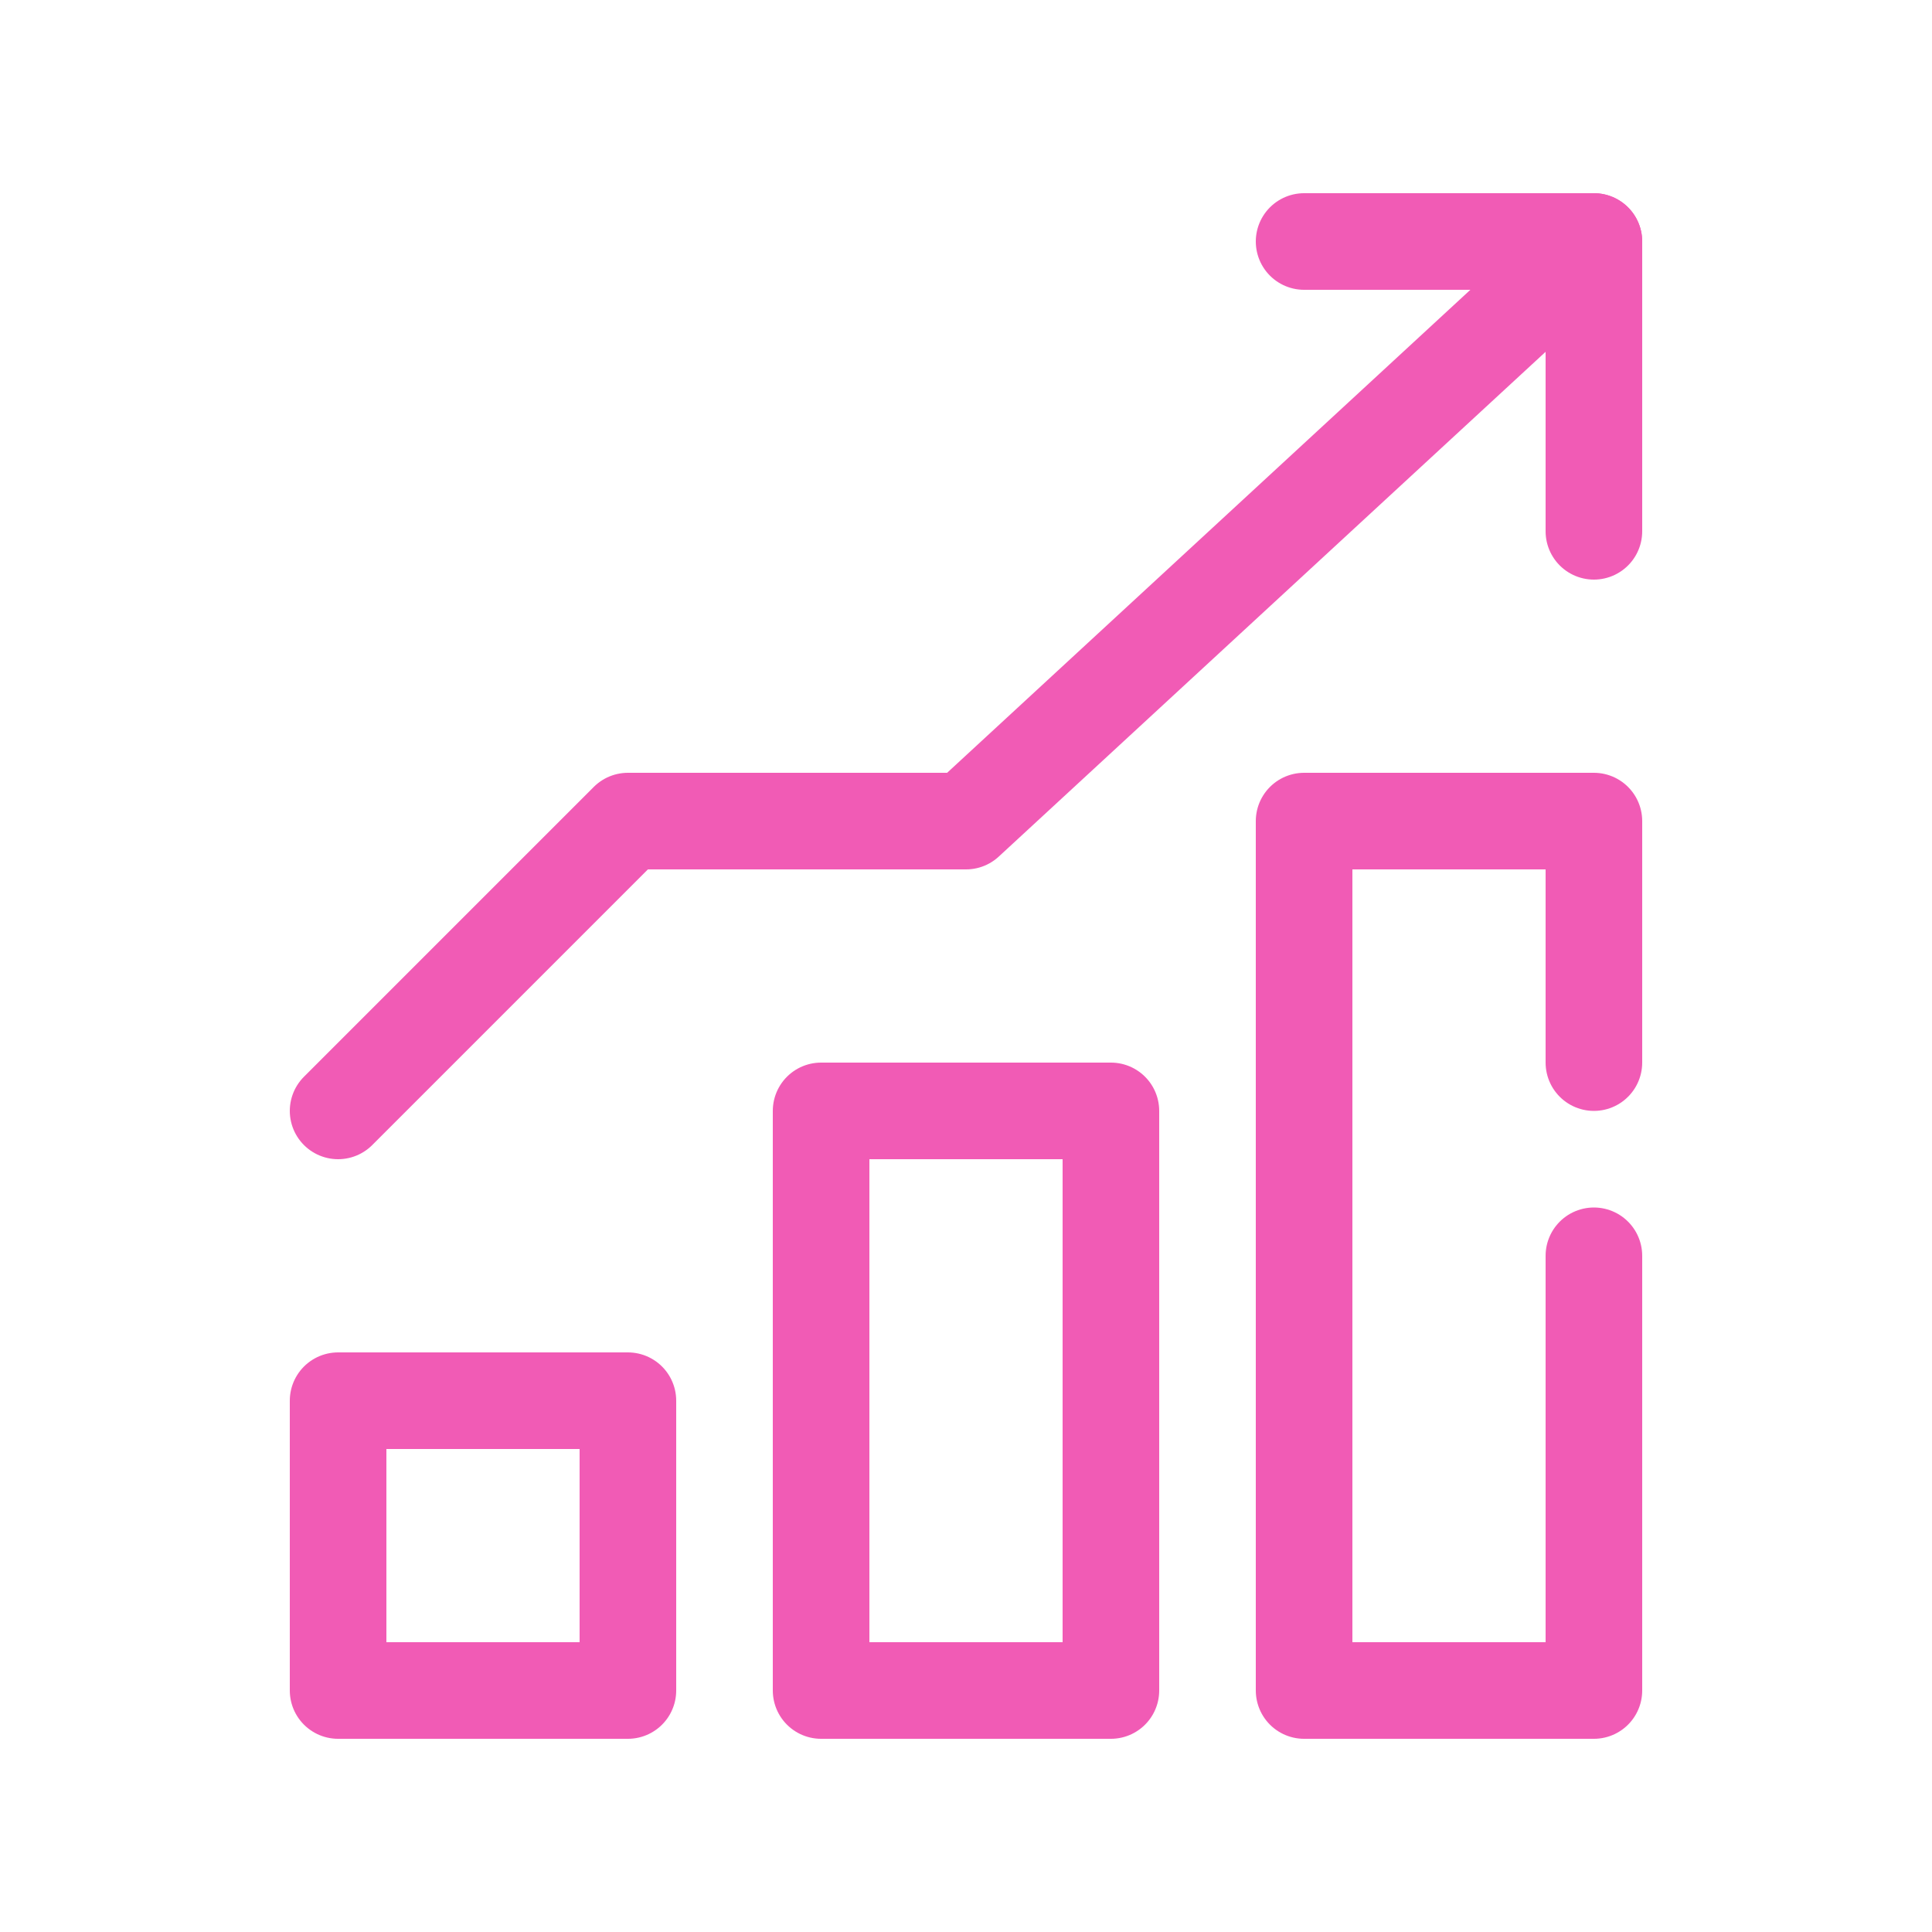
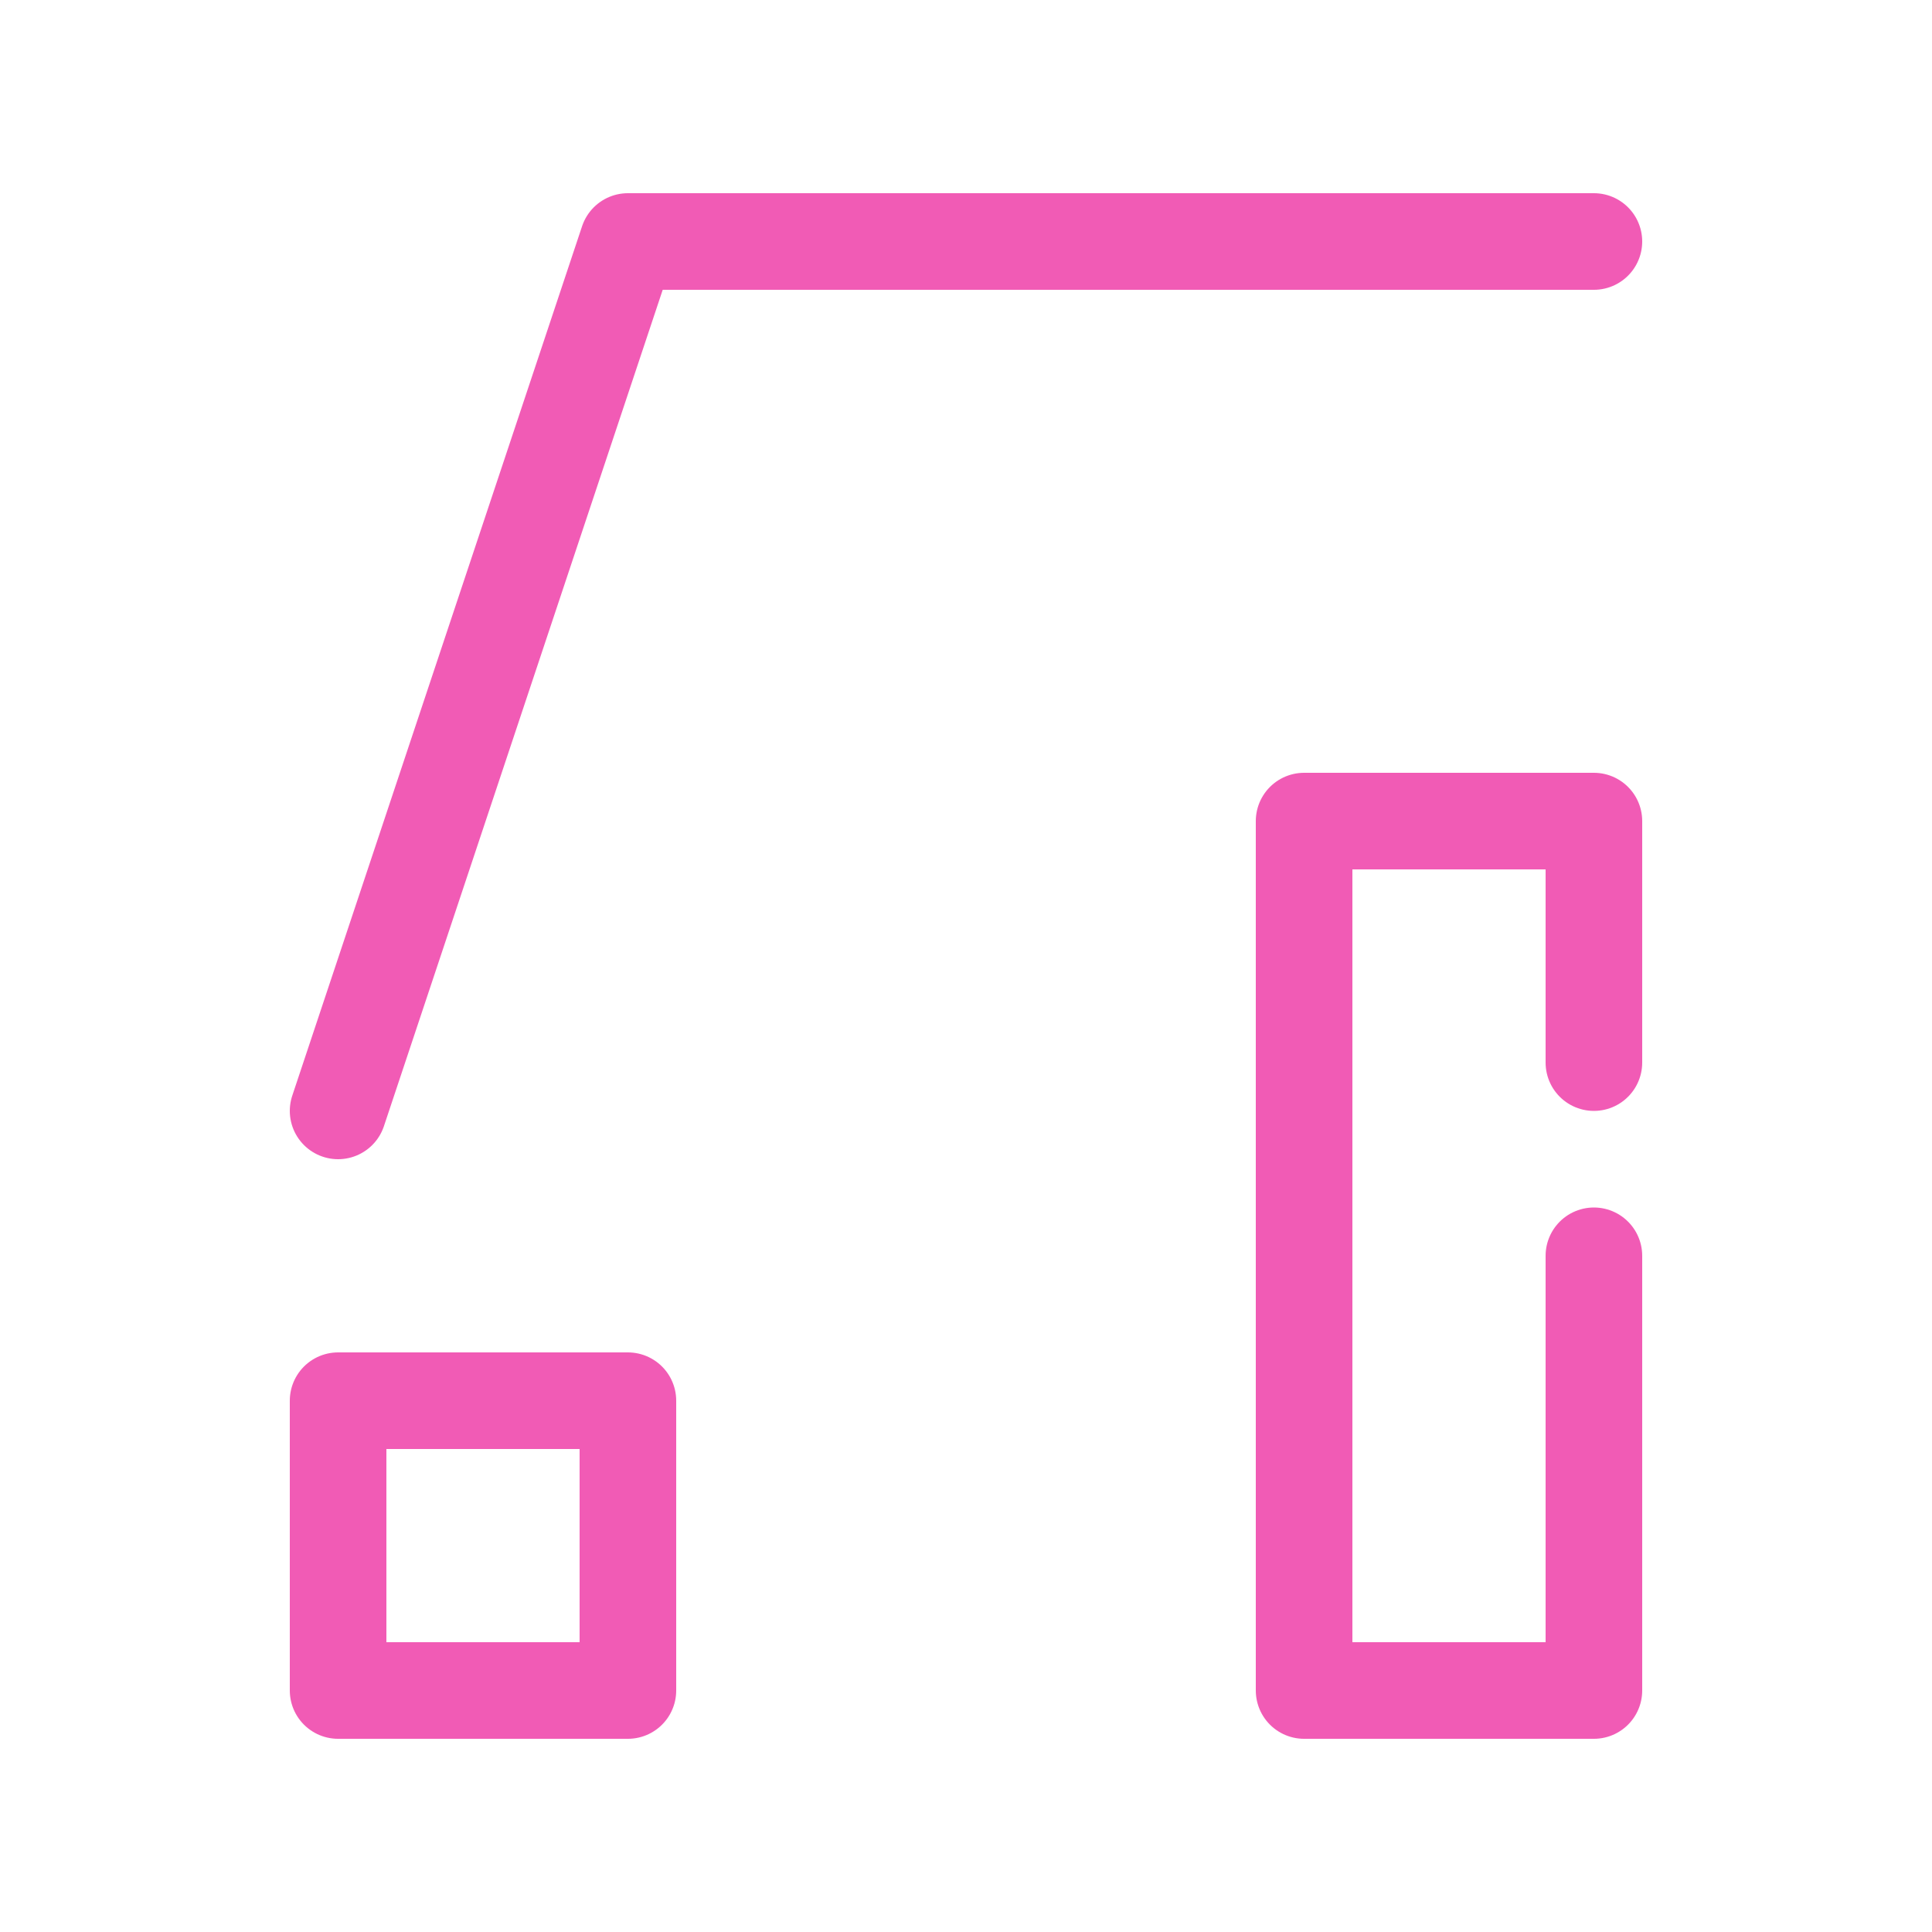
<svg xmlns="http://www.w3.org/2000/svg" width="40" height="40" viewBox="0 0 40 40" fill="none">
  <path d="M13 29H7V35H13V29Z" stroke="#F15BB5" stroke-width="2" stroke-linejoin="round" />
-   <path d="M23 23H17V35H23V23Z" stroke="#F15BB5" stroke-width="2" stroke-linejoin="round" />
  <path d="M33 22V17H27V35H33V26" stroke="#F15BB5" stroke-width="2" stroke-linecap="round" stroke-linejoin="round" />
-   <path d="M33 11V5H27" stroke="#F15BB5" stroke-width="2" stroke-linecap="round" stroke-linejoin="round" />
-   <path d="M33 5L20 17H13L7 23" stroke="#F15BB5" stroke-width="2" stroke-linecap="round" stroke-linejoin="round" />
+   <path d="M33 5H13L7 23" stroke="#F15BB5" stroke-width="2" stroke-linecap="round" stroke-linejoin="round" />
</svg>